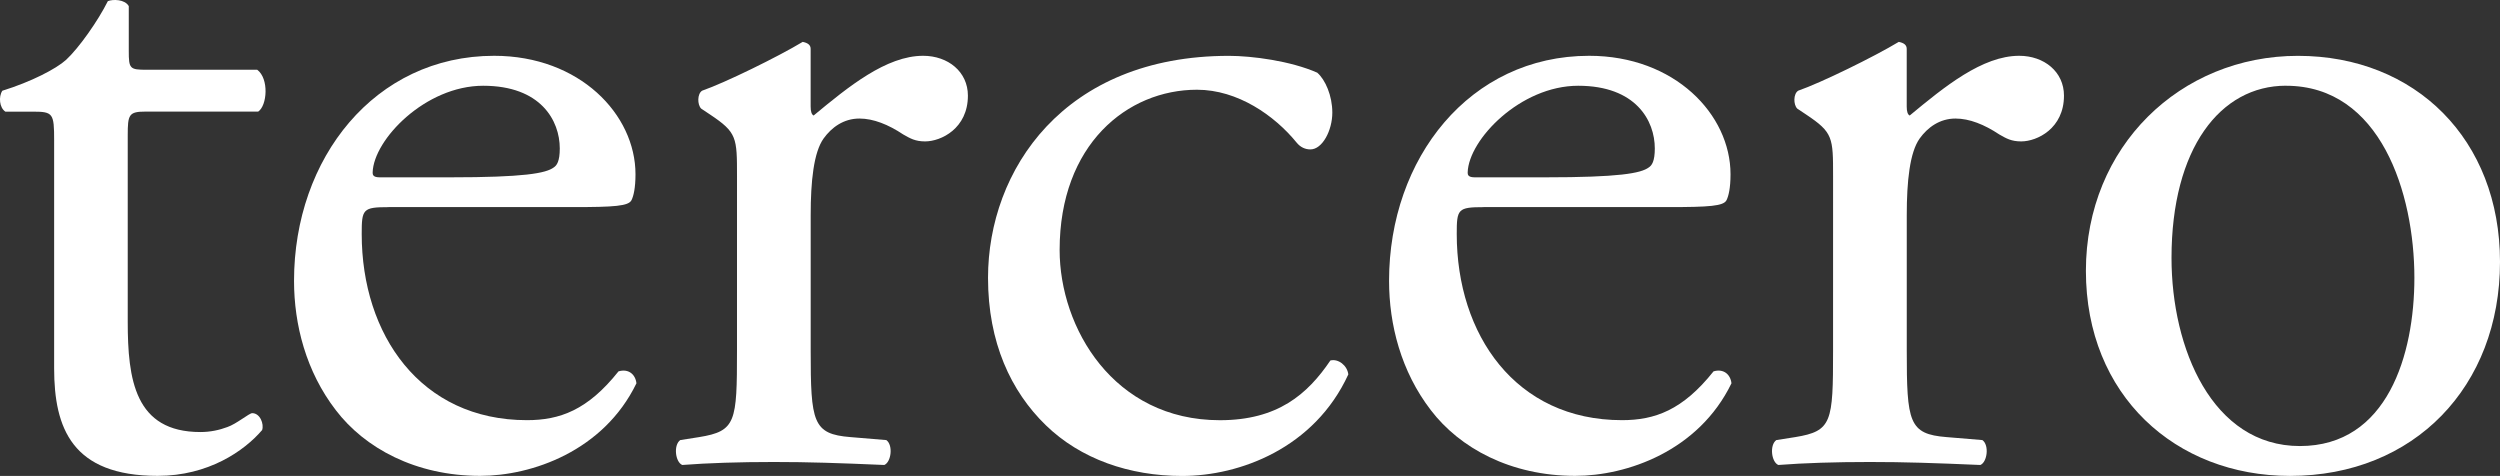
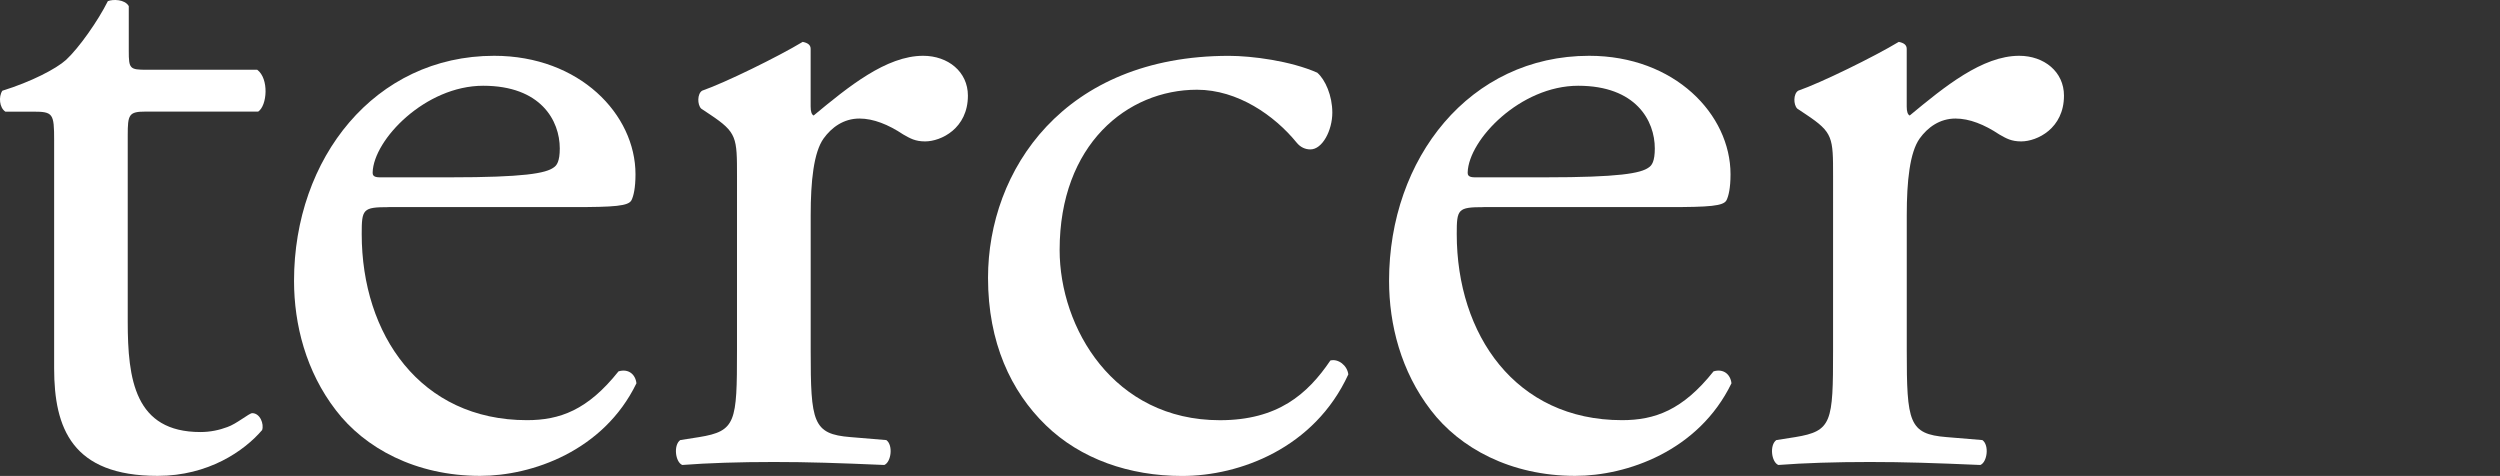
<svg xmlns="http://www.w3.org/2000/svg" id="a" viewBox="0 0 528.25 100.57" width="528.25" height="100.57">
  <rect x="0" y="0" width="528.25" height="100.57" fill="#333333" stroke="none" />
  <defs>
    <style>.cls-1{fill:#fff;}</style>
  </defs>
  <path class="cls-1" d="M30.78,23.58c-3.57,0-3.79,.63-3.79,5.04v39.33c0,12.2,1.47,23.34,15.36,23.34,2.1,0,4-.42,5.68-1.05,1.89-.63,4.63-2.94,5.26-2.94,1.68,0,2.53,2.31,2.1,3.57-3.78,4.42-11.36,9.68-22.08,9.68-18.09,0-21.87-10.09-21.87-22.72V29.68c0-5.68-.21-6.09-4.42-6.09H1.13c-1.26-.84-1.47-3.16-.63-4.42,6.1-1.89,11.36-4.62,13.46-6.52,2.73-2.53,6.73-8.21,8.83-12.41,1.05-.42,3.57-.42,4.42,1.05V10.75c0,3.79,.21,3.99,3.79,3.99h23.35c2.53,1.89,2.1,7.57,.21,8.84H30.78Z" />
  <path class="cls-1" d="M82.11,43.77c-5.47,0-5.68,.42-5.68,5.68,0,21.24,12.41,39.33,34.91,39.33,6.94,0,12.83-2.11,19.35-10.31,2.11-.63,3.58,.63,3.79,2.52-6.94,14.31-22.08,19.56-33.02,19.56-13.67,0-24.4-5.89-30.5-13.88-6.31-8.2-8.83-18.09-8.83-27.34,0-25.87,17.04-47.54,42.28-47.54,18.09,0,29.87,12.41,29.87,25.03,0,2.94-.42,4.63-.84,5.47-.63,1.26-3.57,1.47-12.41,1.47h-38.92Zm13.04-6.3c15.56,0,20.19-.84,21.87-2.1,.63-.42,1.26-1.27,1.26-4,0-5.89-4-13.25-16.19-13.25s-23.14,11.36-23.35,18.3c0,.42,0,1.05,1.47,1.05h14.94Z" />
  <path class="cls-1" d="M155.73,37.25c0-8.2,0-9.25-5.68-13.04l-1.89-1.26c-.84-.84-.84-3.16,.21-3.79,4.84-1.68,15.99-7.15,21.24-10.31,1.05,.21,1.68,.63,1.68,1.47v12.2c0,1.06,.21,1.68,.63,1.89,7.36-6.1,15.35-12.62,23.14-12.62,5.26,0,9.46,3.37,9.46,8.42,0,6.94-5.68,9.67-9.04,9.67-2.1,0-3.15-.63-4.63-1.47-3.15-2.1-6.31-3.36-9.25-3.36-3.37,0-5.89,1.89-7.57,4.21-2.1,2.94-2.73,9.04-2.73,16.19v28.61c0,15.14,.42,17.67,8.41,18.3l7.57,.63c1.47,1.05,1.05,4.63-.42,5.26-9.89-.42-15.99-.63-23.35-.63s-13.88,.21-19.35,.63c-1.47-.63-1.89-4.21-.42-5.26l4-.63c7.78-1.27,7.99-3.16,7.99-18.3V37.25h0Z" />
  <path class="cls-1" d="M278.36,15.38c1.68,1.47,3.16,4.84,3.16,8.41,0,3.79-2.11,7.78-4.63,7.78-1.05,0-2.1-.42-2.94-1.47-4.63-5.68-12.41-11.14-21.03-11.14-14.72,0-29.02,11.57-29.02,33.86,0,16.41,11.36,35.97,33.86,35.97,12.2,0,18.51-5.47,23.35-12.62,1.68-.42,3.57,1.06,3.79,2.94-7.15,15.57-22.92,21.46-35.12,21.46-11.15,0-21.45-3.58-28.81-10.73-7.36-7.15-12.2-17.46-12.2-31.13,0-22.72,15.98-46.91,50.9-46.91,4.84,0,13.04,1.06,18.72,3.58h-.03Z" />
  <path class="cls-1" d="M313.49,43.77c-5.47,0-5.68,.42-5.68,5.68,0,21.24,12.41,39.33,34.91,39.33,6.94,0,12.83-2.11,19.35-10.31,2.11-.63,3.58,.63,3.79,2.52-6.94,14.31-22.08,19.56-33.02,19.56-13.67,0-24.4-5.89-30.5-13.88-6.31-8.2-8.83-18.09-8.83-27.34,0-25.87,17.04-47.54,42.28-47.54,18.09,0,29.87,12.41,29.87,25.03,0,2.94-.42,4.63-.84,5.47-.63,1.26-3.57,1.47-12.41,1.47h-38.92Zm13.04-6.3c15.56,0,20.19-.84,21.87-2.1,.63-.42,1.26-1.27,1.26-4,0-5.89-4-13.25-16.19-13.25s-23.14,11.36-23.35,18.3c0,.42,0,1.05,1.47,1.05h14.94Z" />
  <path class="cls-1" d="M387.33,37.25c0-8.2,0-9.25-5.68-13.04l-1.89-1.26c-.84-.84-.84-3.16,.21-3.79,4.84-1.68,15.99-7.15,21.24-10.31,1.05,.21,1.68,.63,1.68,1.47v12.2c0,1.06,.21,1.68,.63,1.89,7.36-6.1,15.35-12.62,23.14-12.62,5.26,0,9.46,3.37,9.46,8.42,0,6.94-5.68,9.67-9.04,9.67-2.1,0-3.16-.63-4.63-1.47-3.15-2.1-6.31-3.36-9.25-3.36-3.37,0-5.89,1.89-7.57,4.21-2.1,2.94-2.73,9.04-2.73,16.19v28.61c0,15.14,.42,17.67,8.41,18.3l7.57,.63c1.47,1.05,1.05,4.63-.42,5.26-9.89-.42-15.99-.63-23.35-.63s-13.88,.21-19.35,.63c-1.47-.63-1.89-4.21-.42-5.26l4-.63c7.78-1.27,7.99-3.16,7.99-18.3V37.25h0Z" />
-   <path class="cls-1" d="M528.25,55.34c0,26.29-18.09,45.22-44.38,45.22-24.19,0-43.12-17.04-43.12-43.33s19.98-45.43,44.8-45.43,42.7,17.67,42.7,43.54Zm-45.22-37.23c-13.88,0-24.19,13.25-24.19,36.39,0,19.14,8.62,39.75,27.13,39.75s24.19-19.35,24.19-35.54c0-17.88-7.15-40.59-27.13-40.59h0Z" />
</svg>